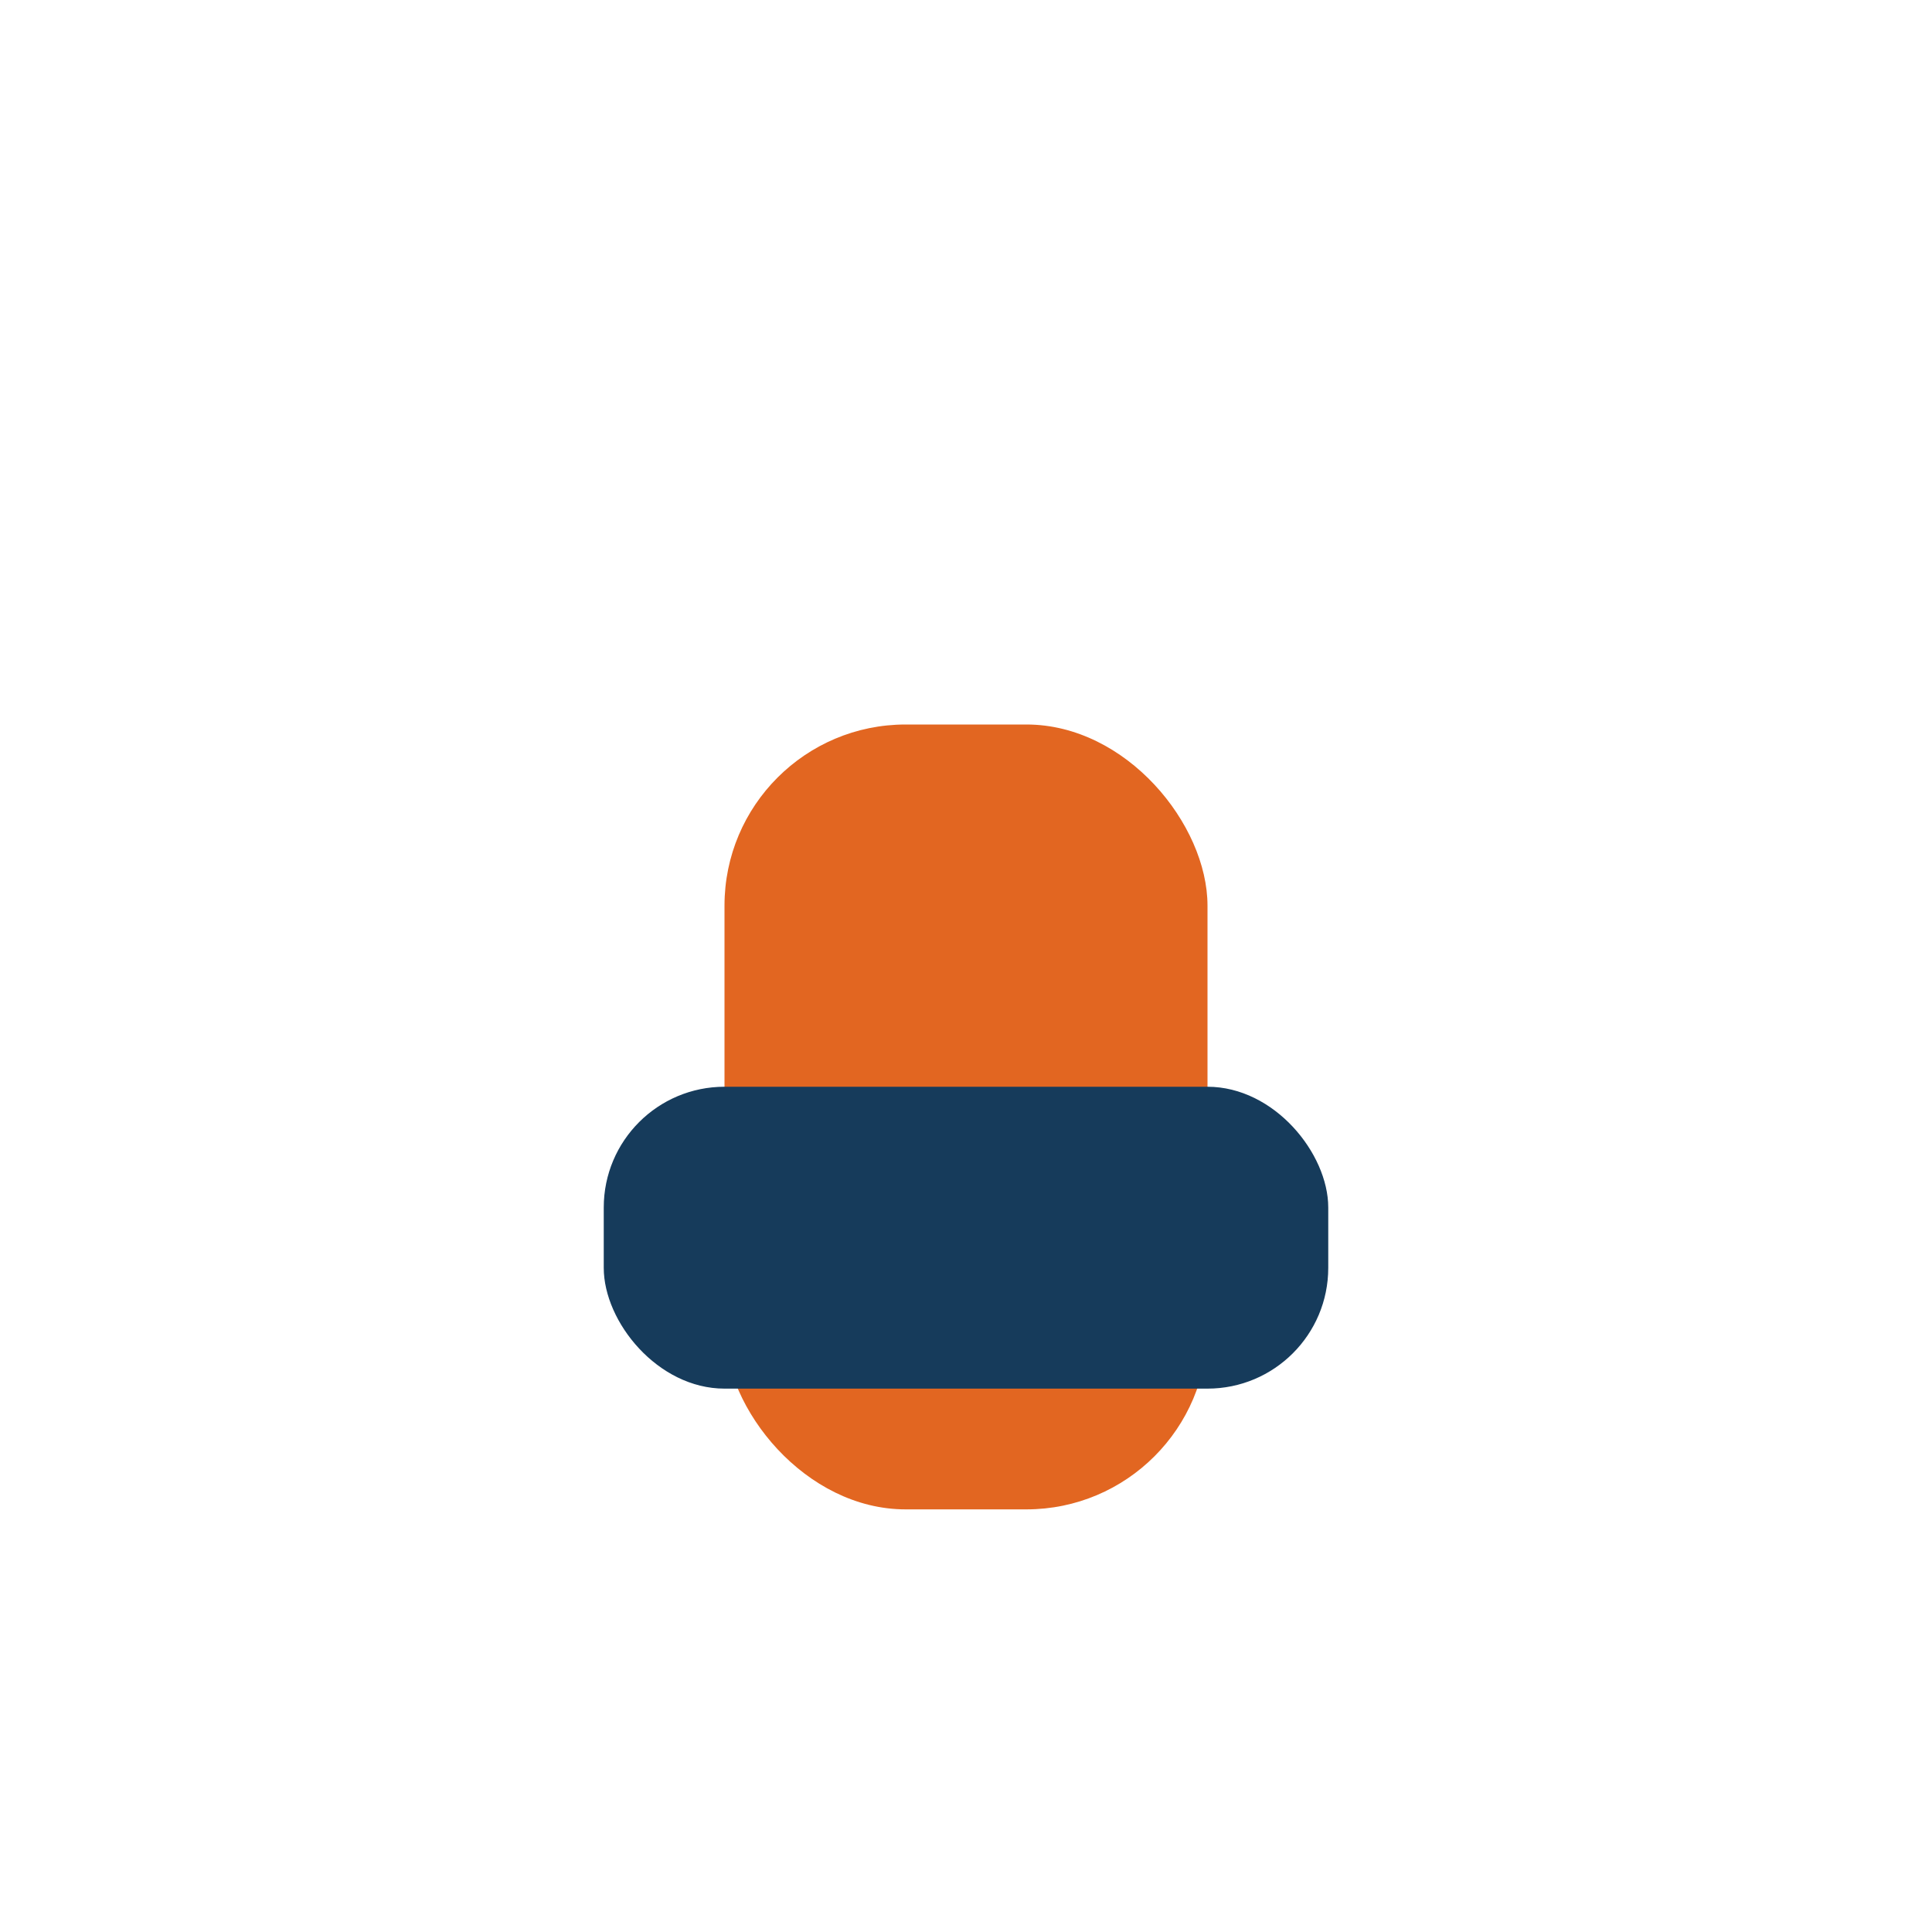
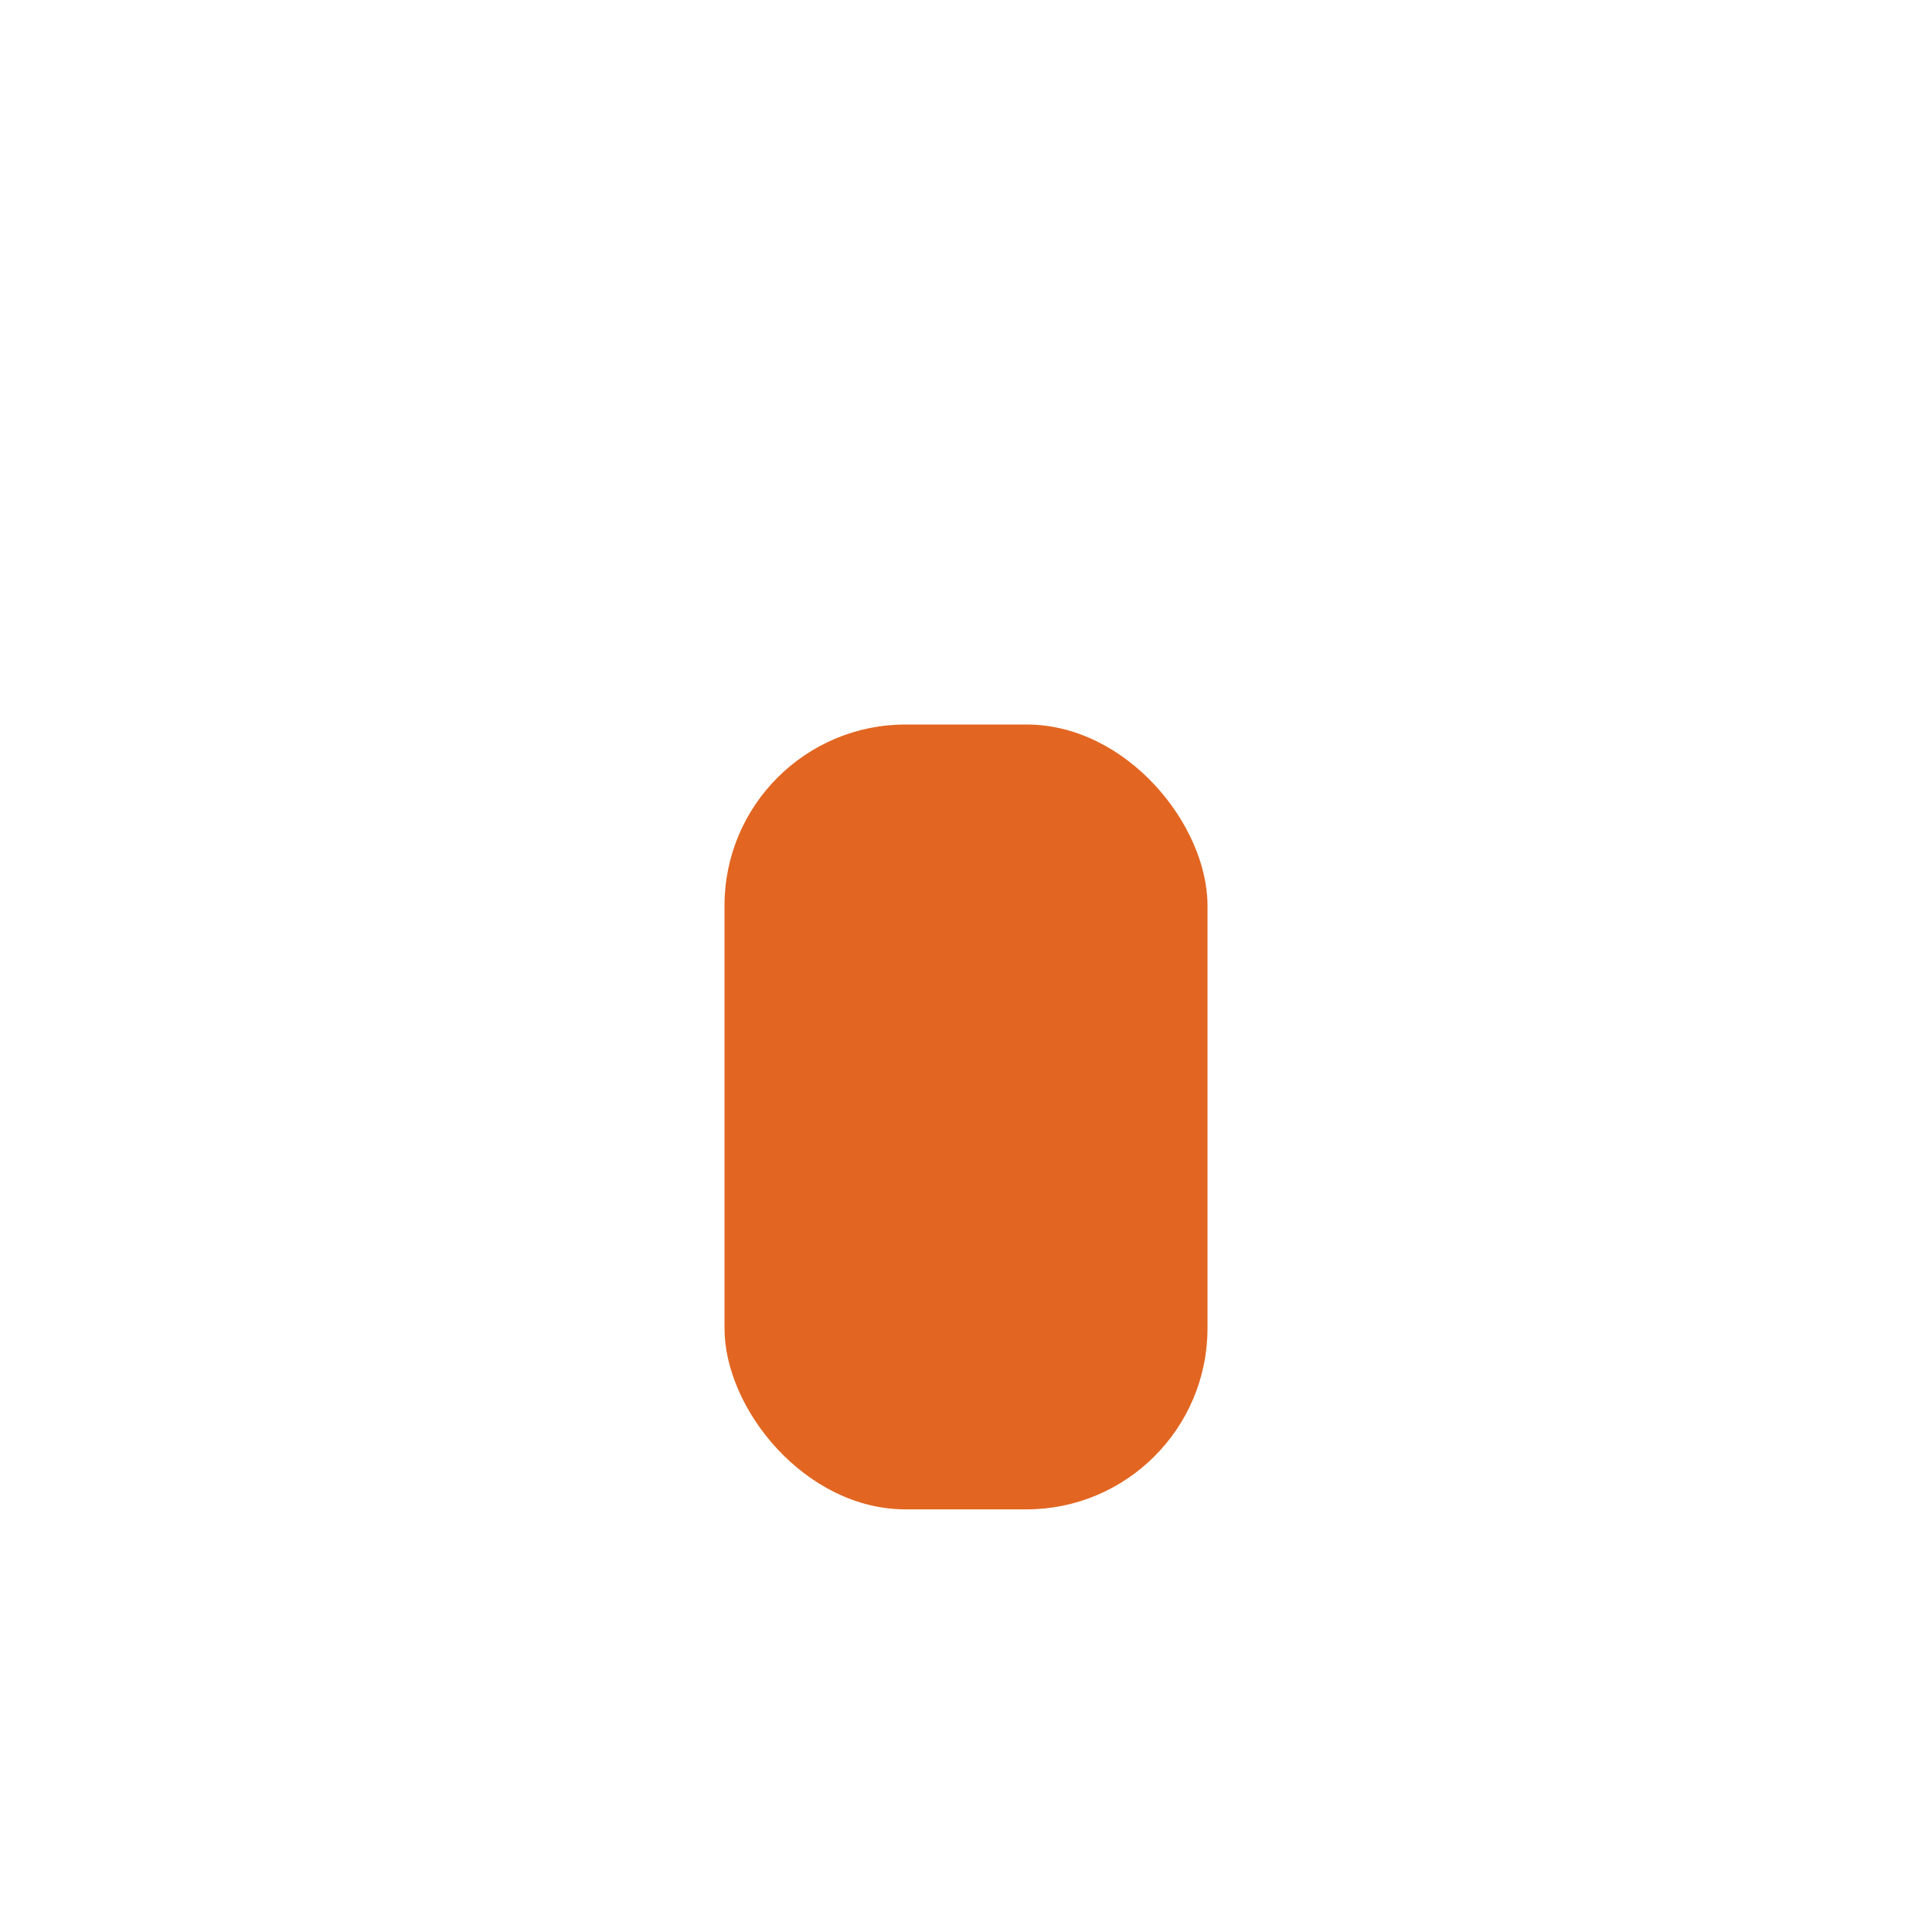
<svg xmlns="http://www.w3.org/2000/svg" width="32" height="32" viewBox="0 0 32 32">
  <rect x="12" y="12" width="8" height="13" rx="3" fill="#E26621" />
-   <rect x="10" y="18" width="12" height="5" rx="2" fill="#163B5B" />
</svg>